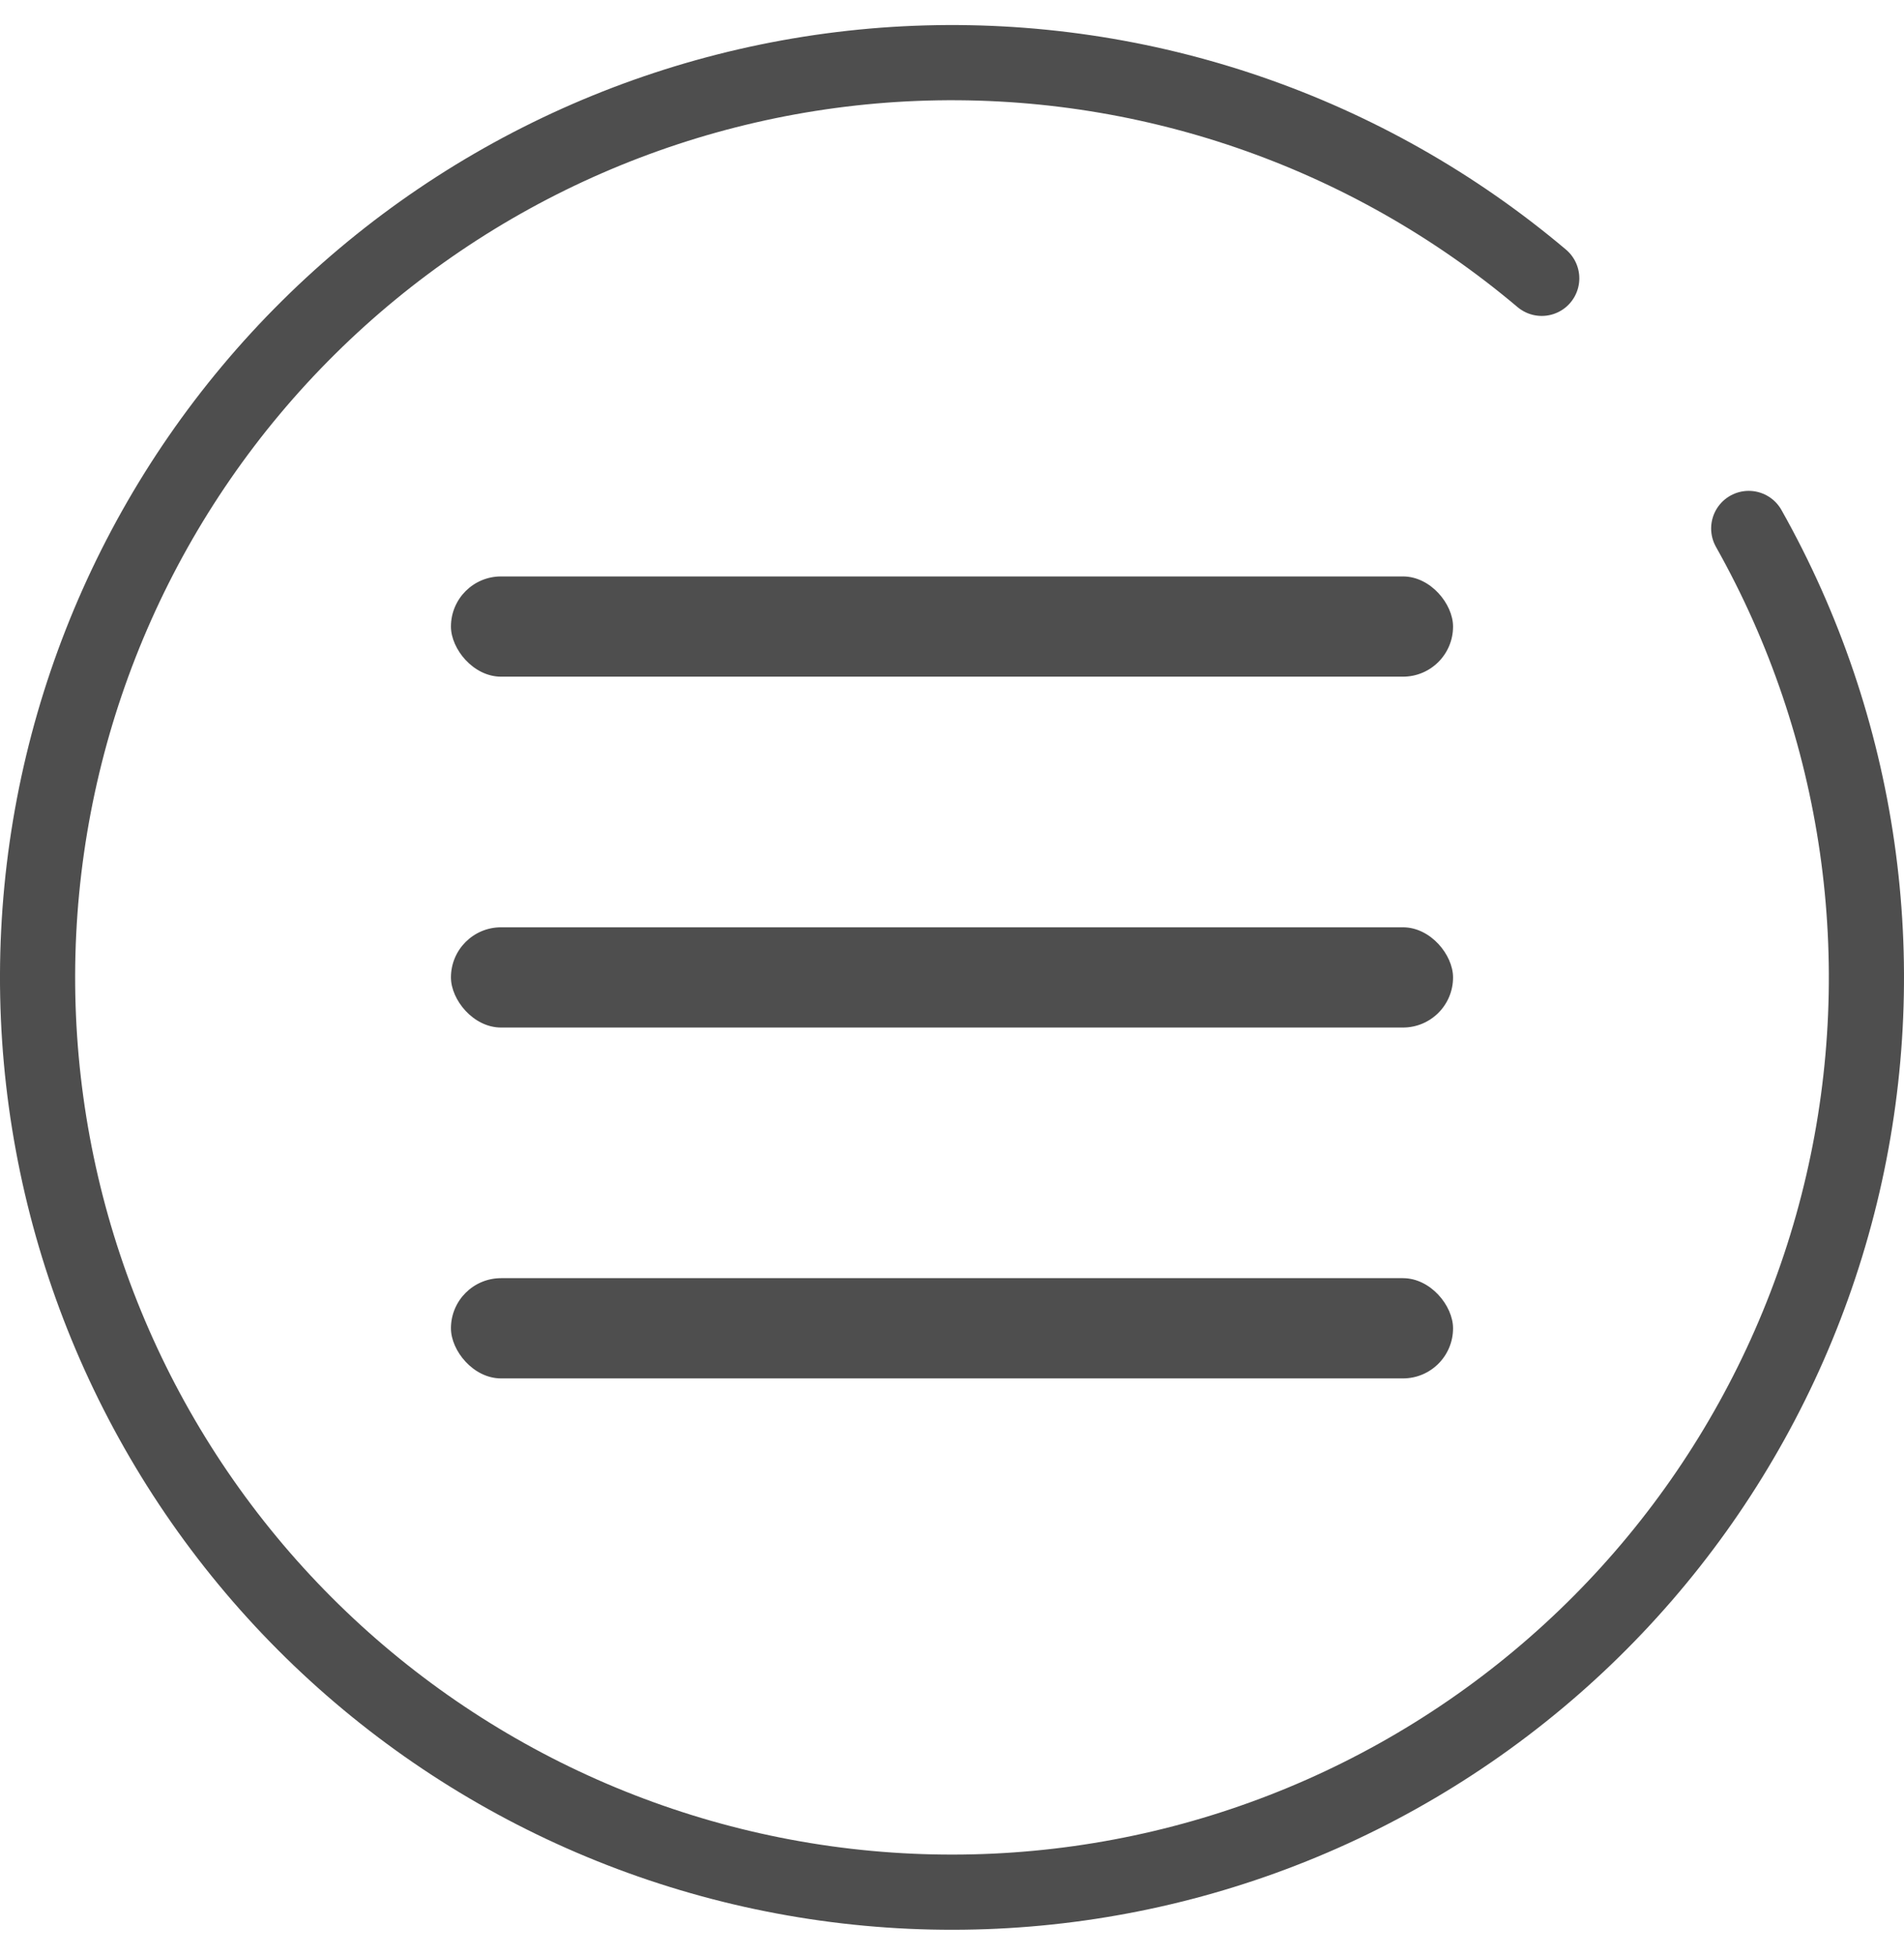
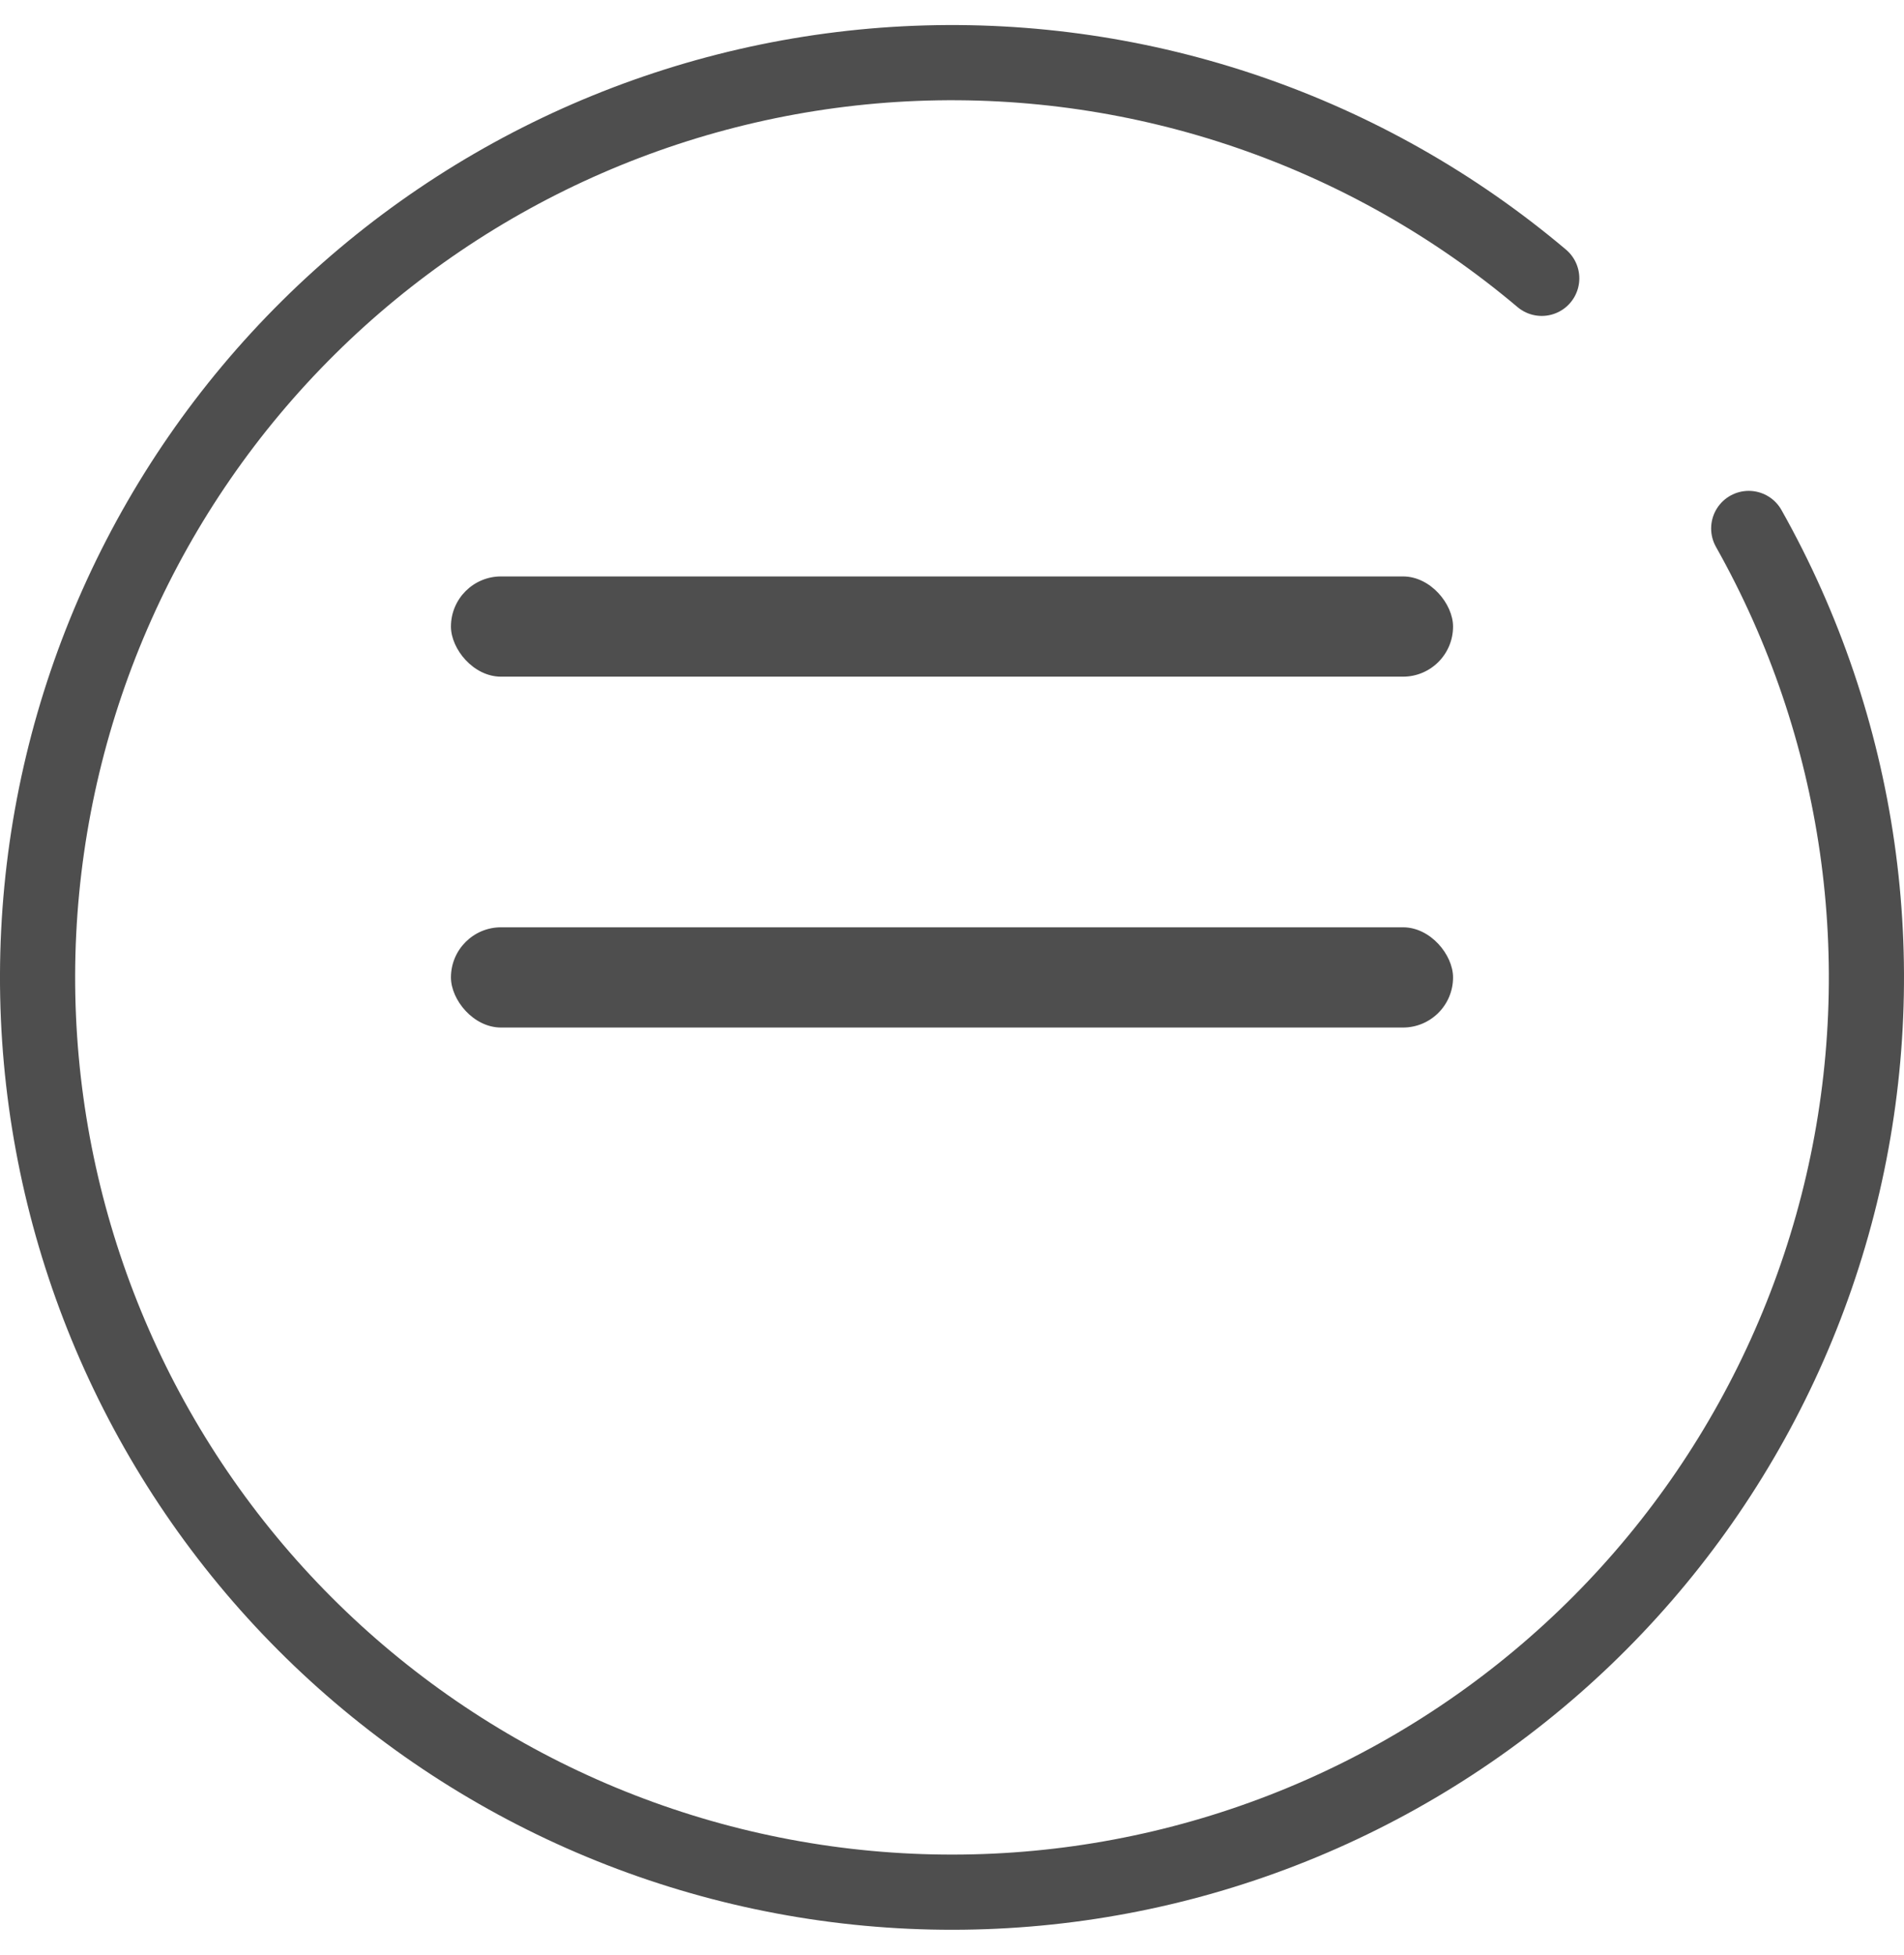
<svg xmlns="http://www.w3.org/2000/svg" width="38" height="39" viewBox="0 0 38 39" fill="none">
  <path d="M34.901 10.543C37.138 14.515 37.808 19.18 36.779 23.621C35.749 28.062 33.095 31.957 29.338 34.539C25.581 37.122 20.994 38.205 16.479 37.575C11.964 36.945 7.848 34.649 4.941 31.137C2.035 27.625 0.547 23.153 0.772 18.599C0.997 14.046 2.918 9.742 6.157 6.534C9.396 3.326 13.718 1.446 18.273 1.264C22.828 1.083 27.286 2.613 30.77 5.553" stroke="#4E4E4E" stroke-width="1.5" stroke-linecap="round" />
  <rect x="9" y="11.5" width="20" height="2" rx="1" fill="#4E4E4E" />
  <rect x="9" y="18.5" width="20" height="2" rx="1" fill="#4E4E4E" />
-   <rect x="9" y="25.5" width="20" height="2" rx="1" fill="#4E4E4E" />
</svg>